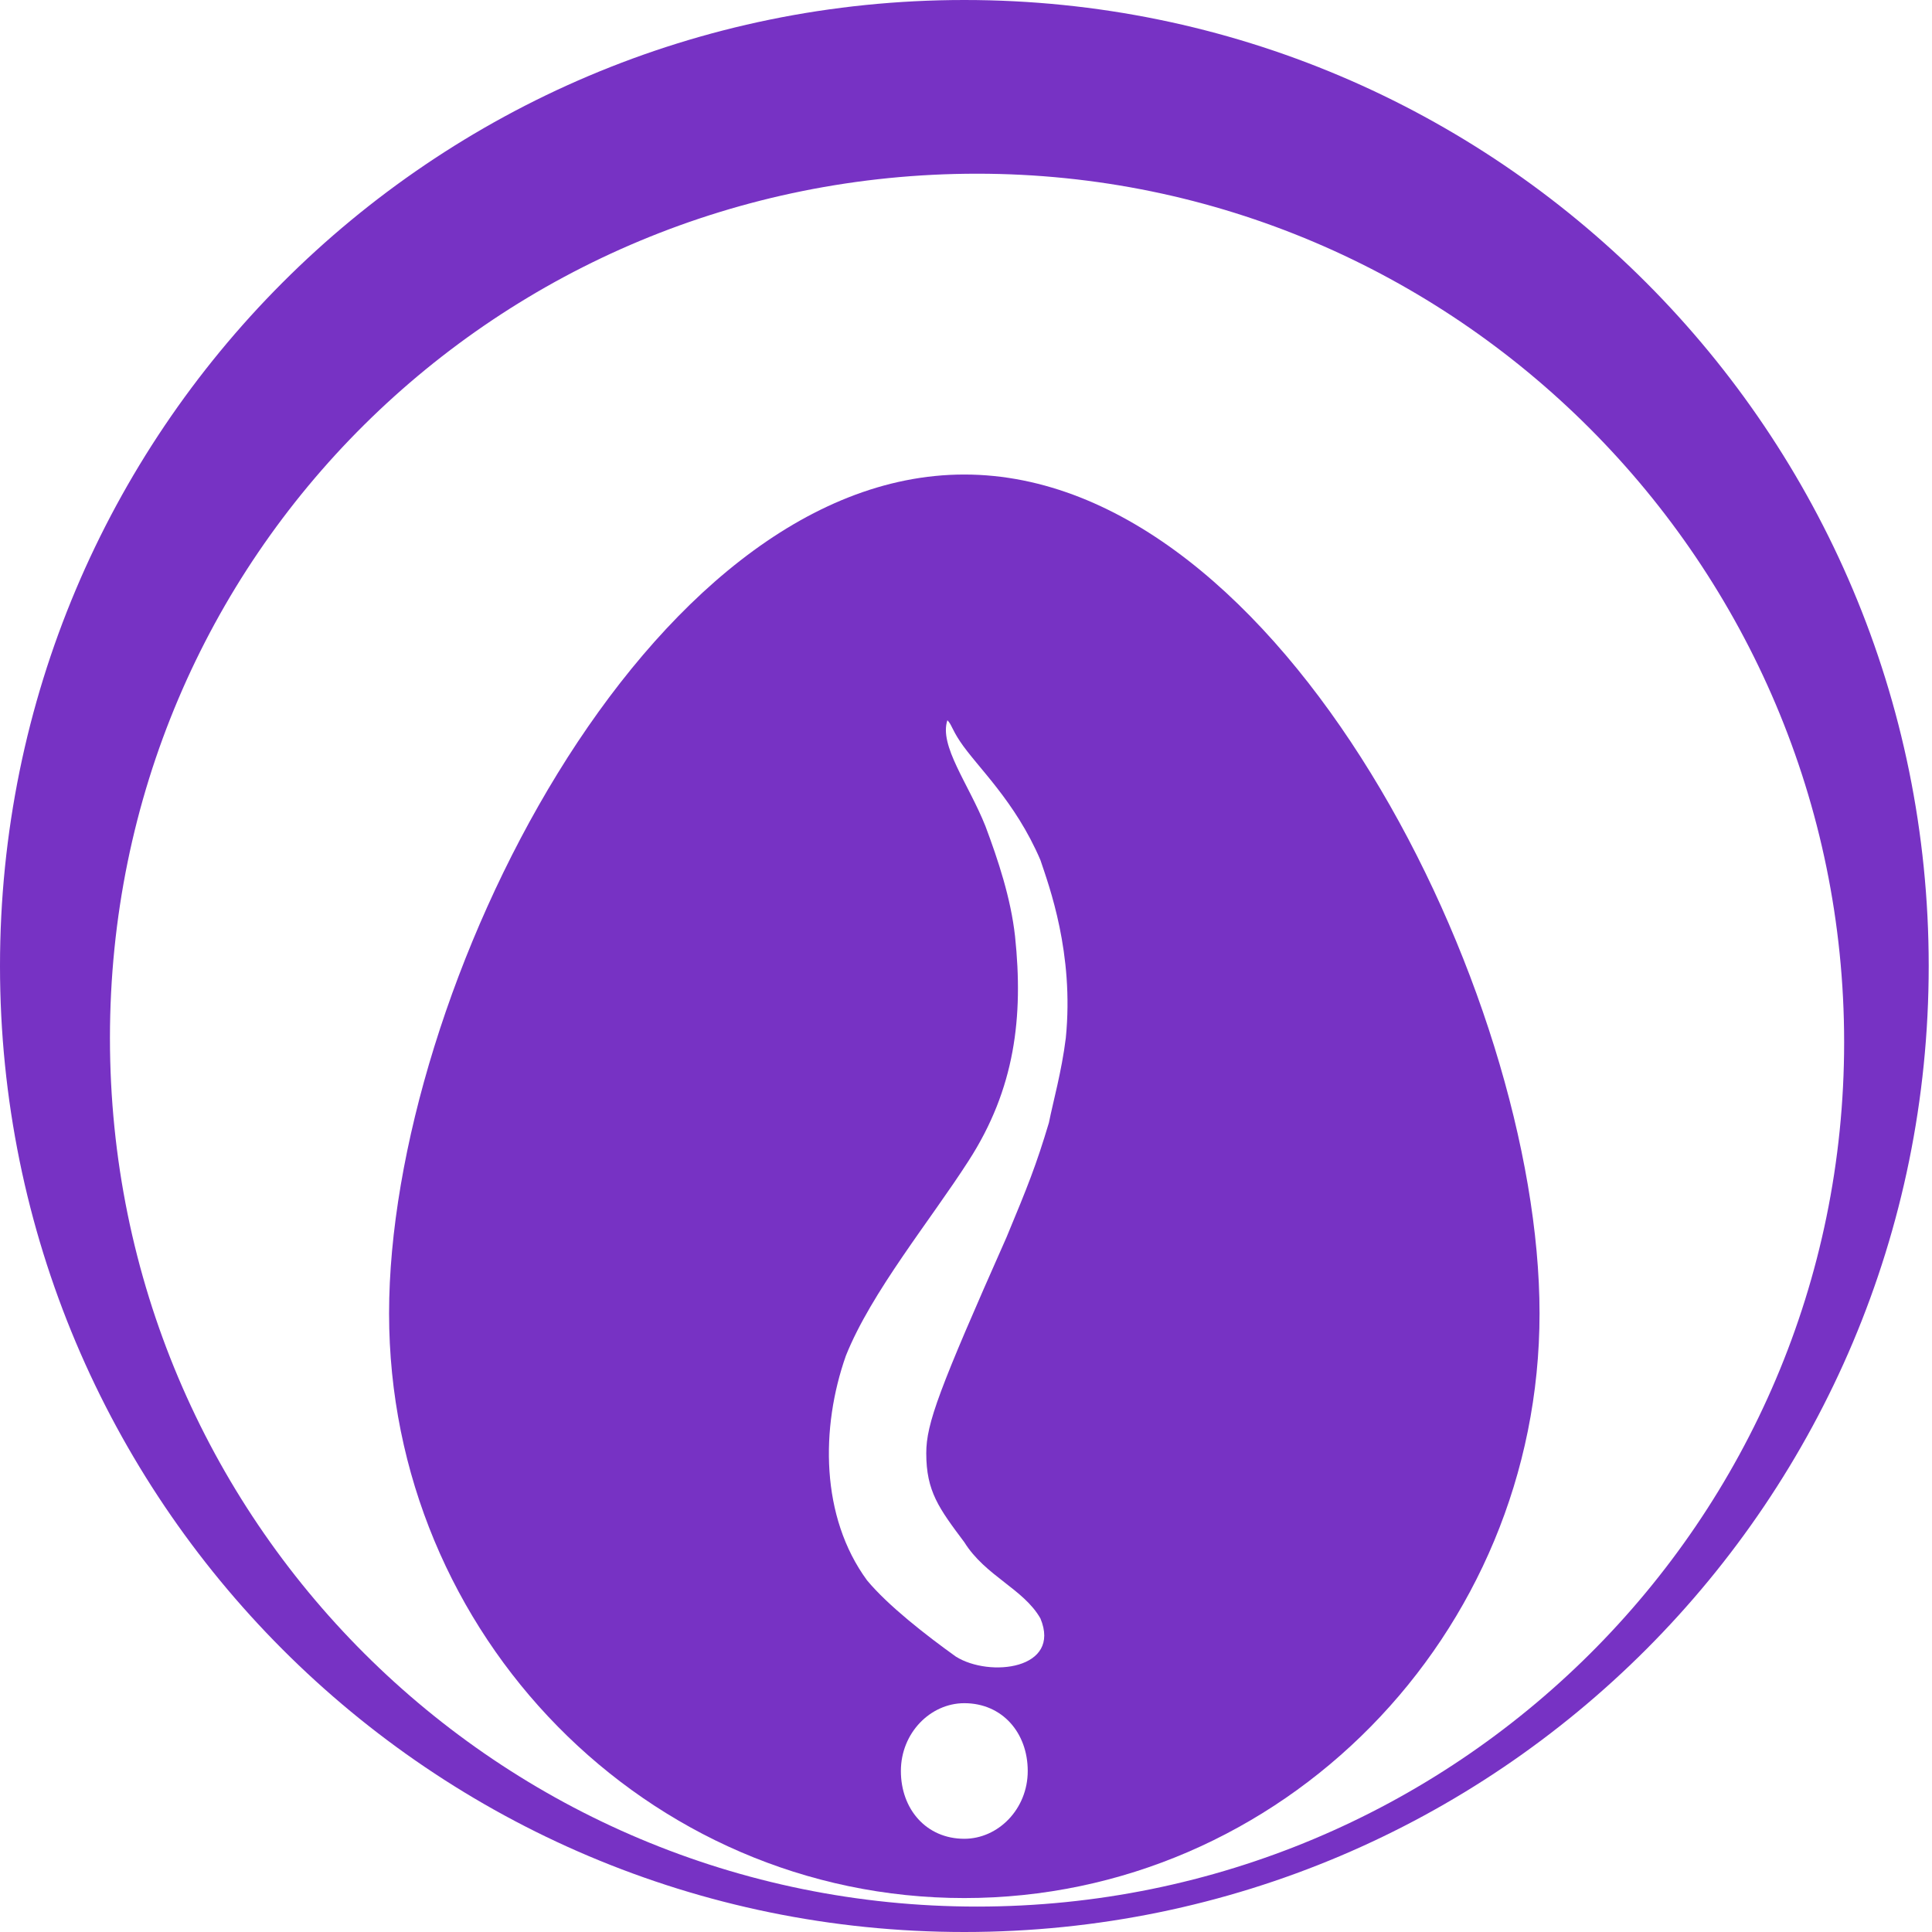
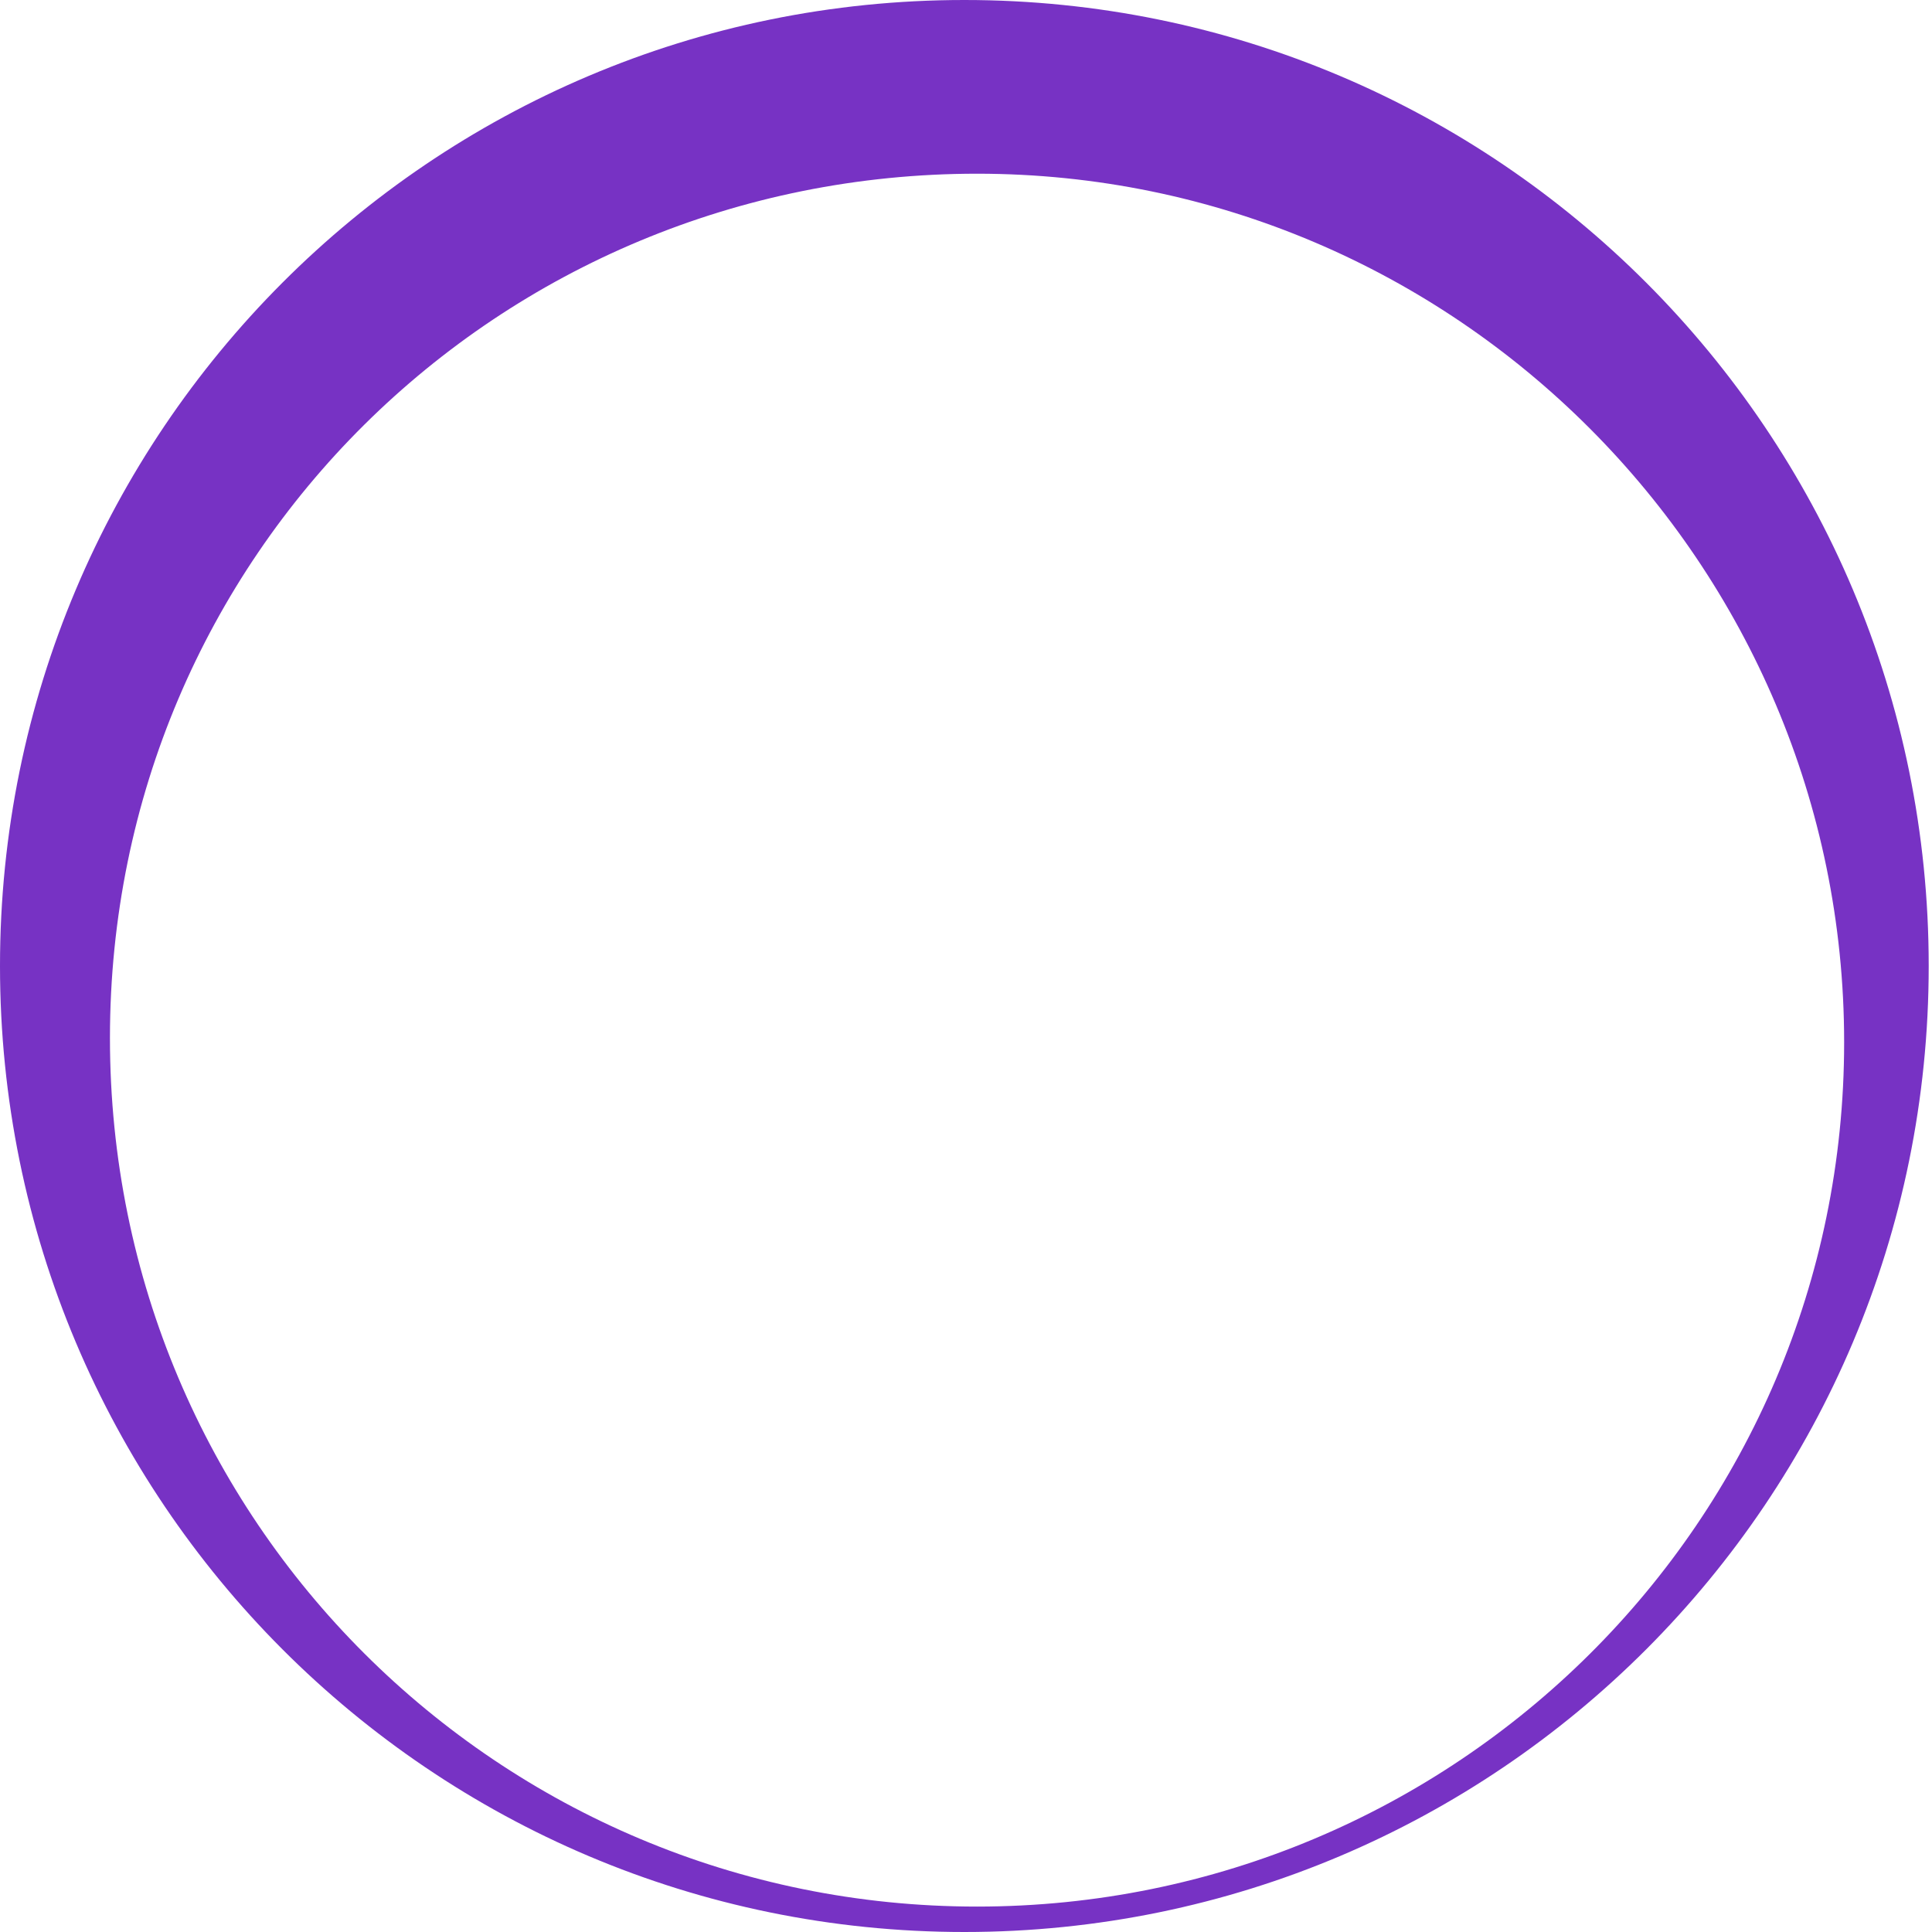
<svg xmlns="http://www.w3.org/2000/svg" width="44" height="44" viewBox="0 0 44 44" fill="none">
  <path d="M21.962 0C9.825 0 0 9.842 0 21.999C0 34.158 9.825 44 21.962 44C34.1 44 43.925 34.158 43.925 21.999C43.925 9.841 34.1 0 21.962 0ZM22.251 43.421C11.367 43.421 2.504 34.64 2.504 23.64C2.504 12.64 11.367 3.956 22.252 3.956C33.136 3.956 41.999 12.834 41.999 23.737C41.999 34.64 33.136 43.421 22.251 43.421Z" fill="#7732C4" />
-   <path d="M21.961 10.807C14.737 10.807 8.861 22.579 8.861 29.912C8.861 37.245 14.737 43.227 21.961 43.227C29.186 43.227 35.062 37.246 35.062 29.912C35.062 22.579 29.186 10.807 21.961 10.807ZM21.961 41.877C21.095 41.877 20.517 41.202 20.517 40.333C20.517 39.465 21.191 38.789 21.961 38.789C22.828 38.789 23.406 39.465 23.406 40.333C23.406 41.202 22.732 41.877 21.961 41.877ZM24.273 23.64C24.177 24.412 23.984 25.087 23.888 25.57C23.599 26.535 23.406 27.017 22.924 28.175C21.383 31.649 21.095 32.421 21.095 33.096C21.095 33.965 21.383 34.35 21.961 35.122C22.443 35.895 23.31 36.184 23.695 36.859C24.177 38.017 22.539 38.21 21.769 37.728C21.095 37.245 20.227 36.57 19.746 35.991C18.686 34.544 18.686 32.517 19.264 30.877C19.842 29.429 21.191 27.789 22.058 26.438C23.117 24.798 23.31 23.157 23.117 21.324C23.021 20.456 22.732 19.588 22.443 18.816C22.058 17.851 21.383 16.982 21.576 16.403C21.673 16.5 21.673 16.597 21.865 16.886C22.25 17.465 23.117 18.236 23.695 19.588C23.888 20.166 24.466 21.71 24.273 23.64Z" fill="#7732C4" />
</svg>